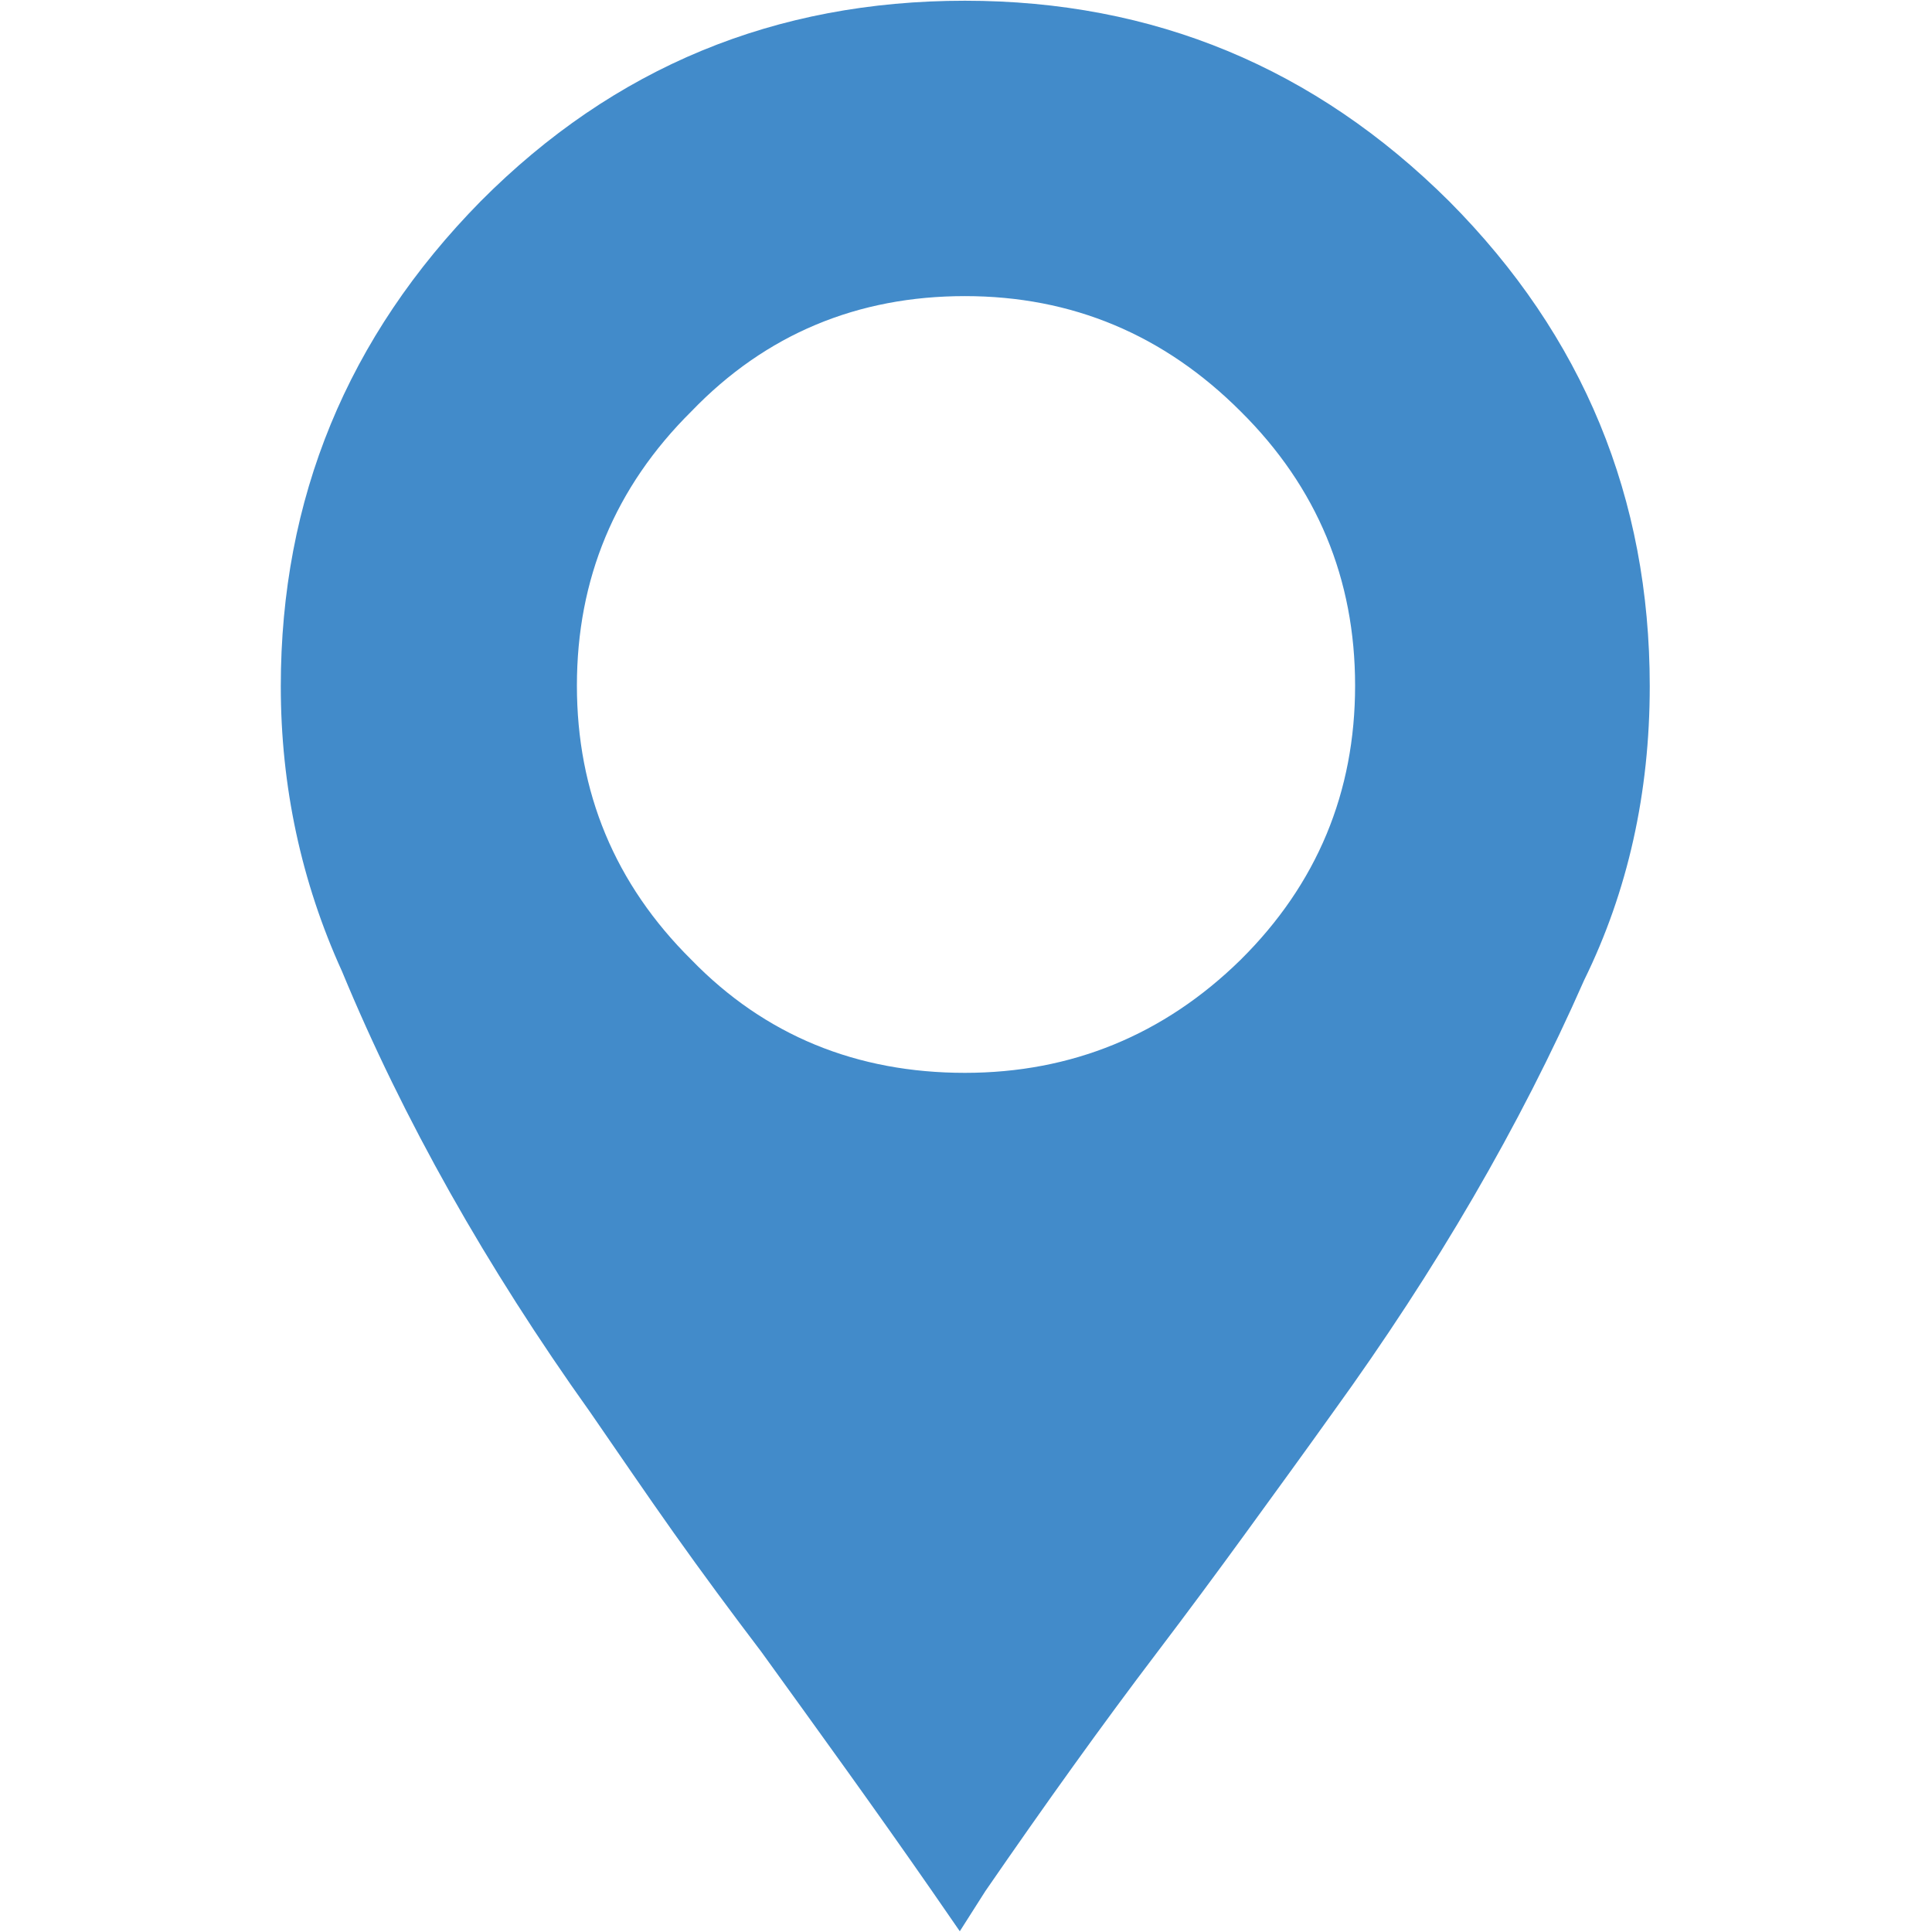
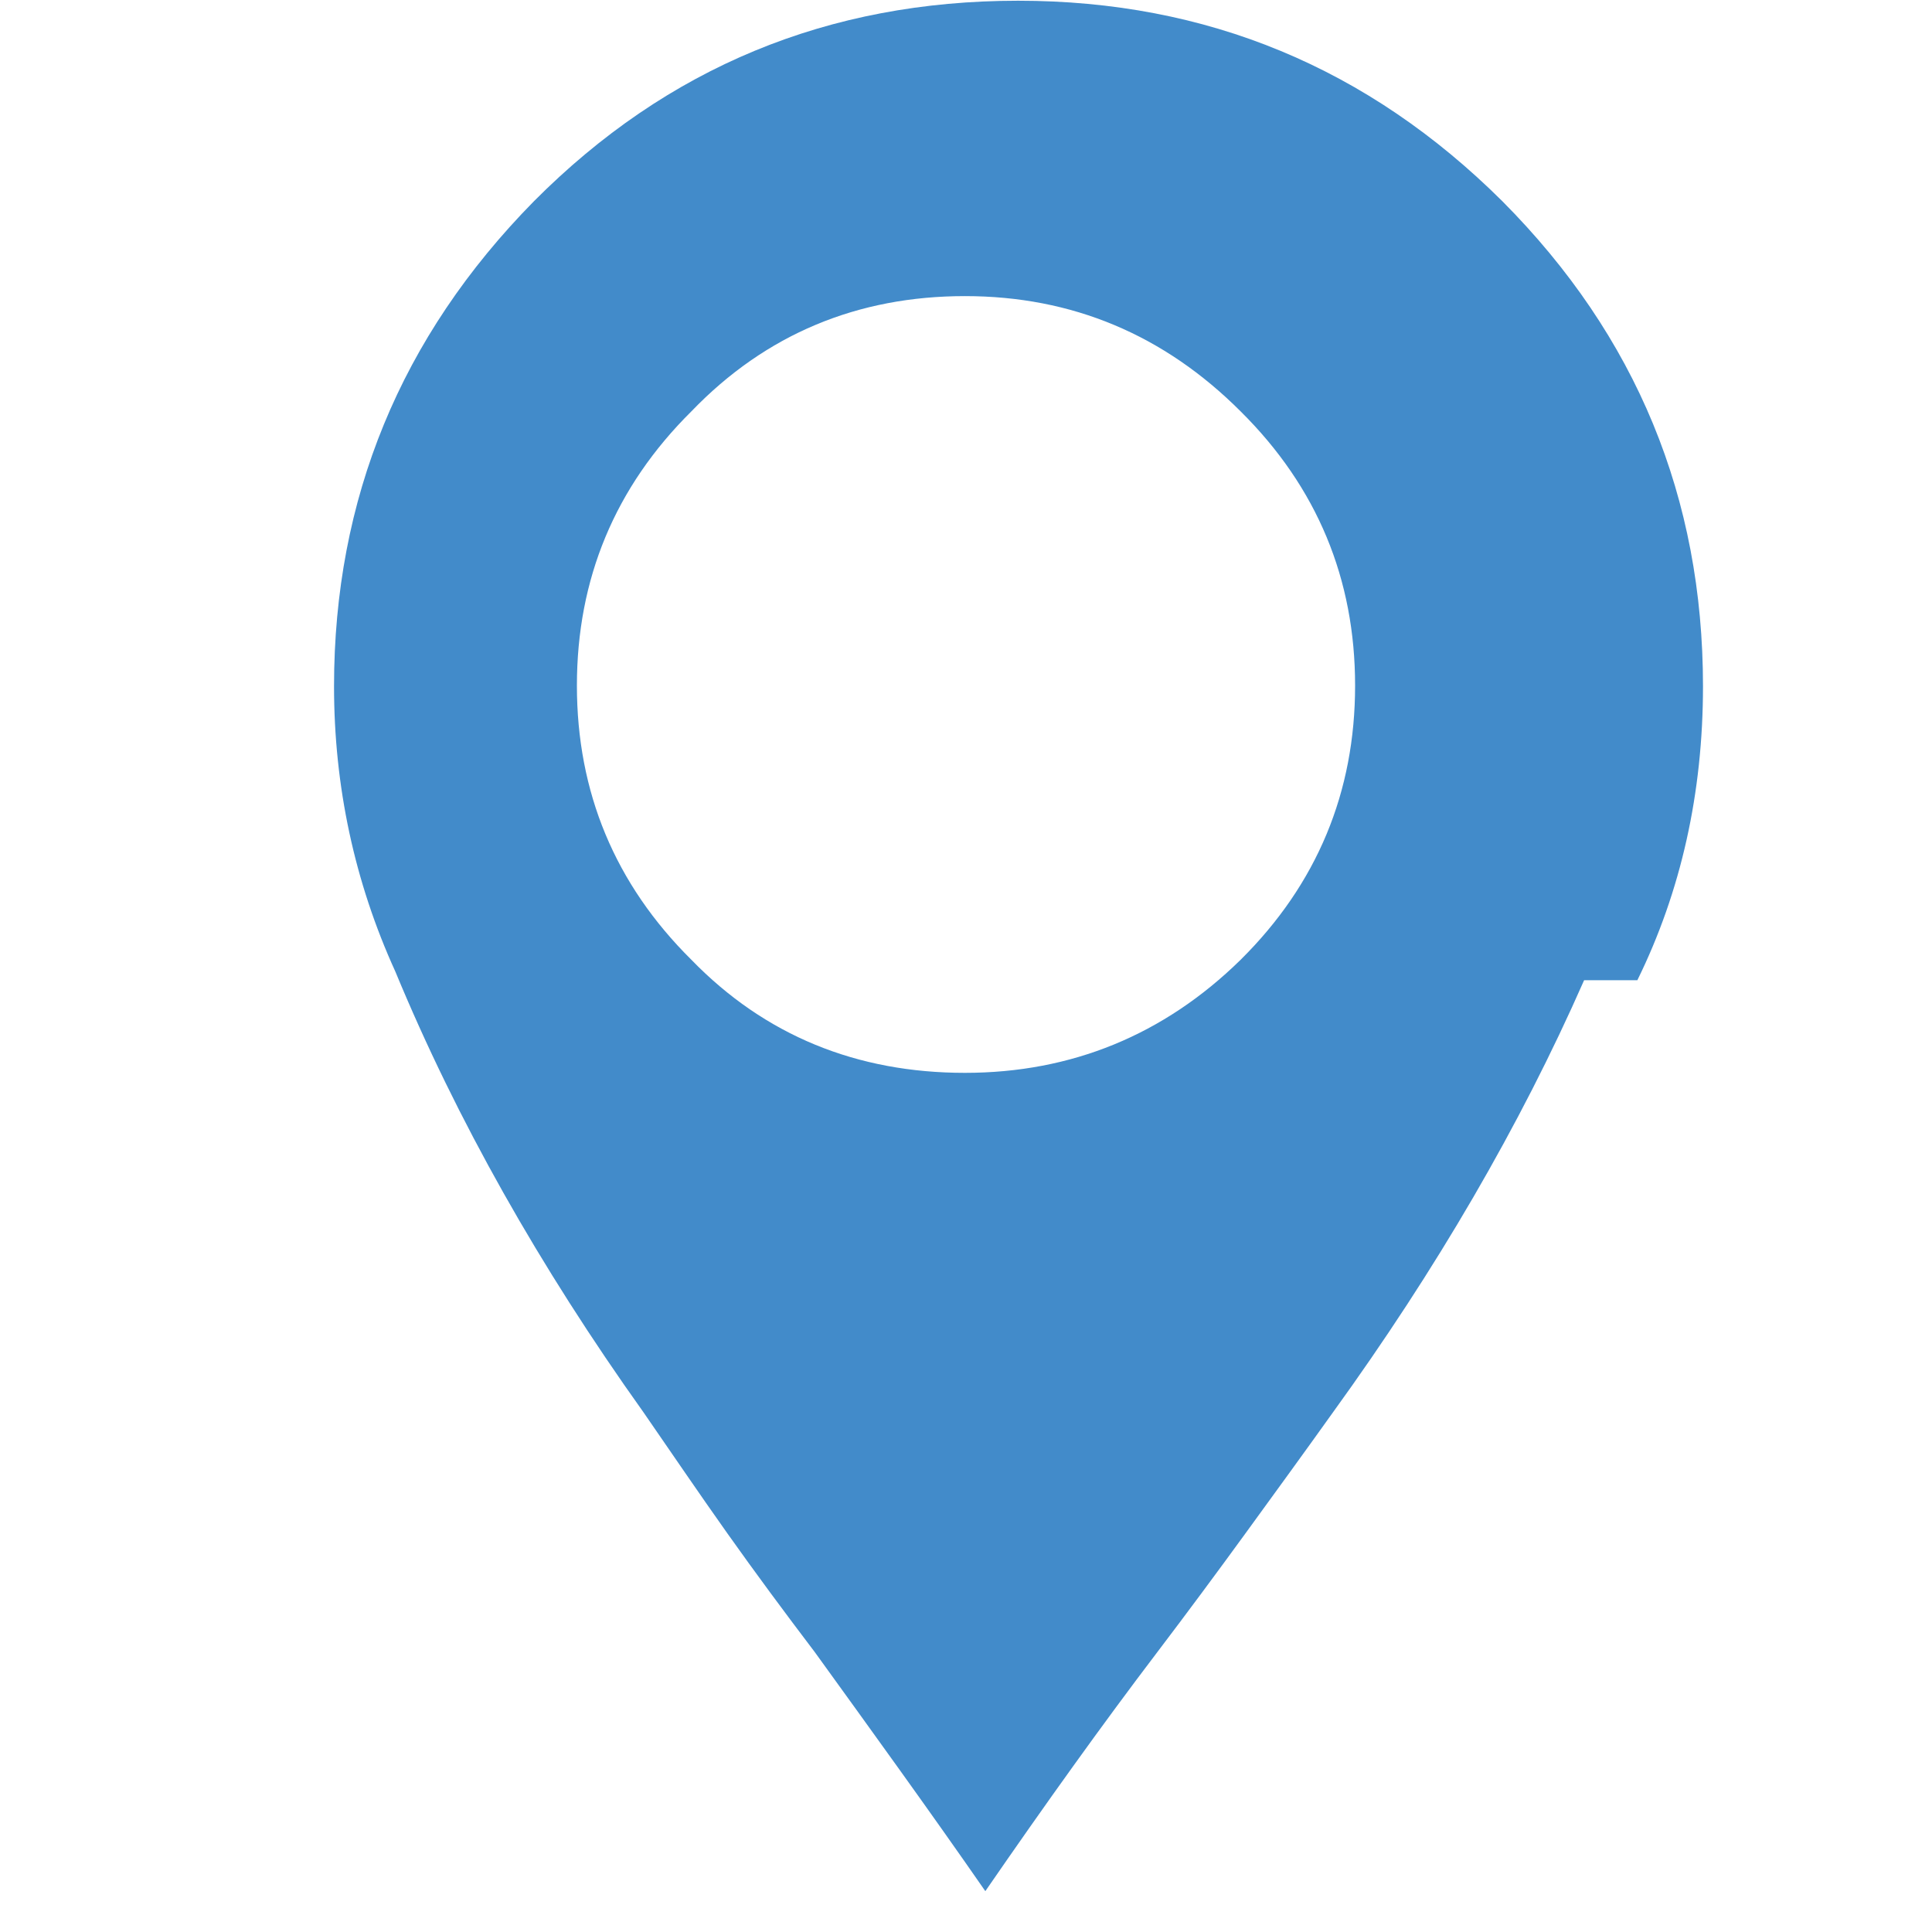
<svg xmlns="http://www.w3.org/2000/svg" xml:space="preserve" width="0.305in" height="0.305in" version="1.1" style="shape-rendering:geometricPrecision; text-rendering:geometricPrecision; image-rendering:optimizeQuality; fill-rule:evenodd; clip-rule:evenodd" viewBox="0 0 26.49 26.49">
  <defs>
    <style type="text/css">
   
    .fil1 {fill:none}
    .fil0 {fill:#428BCA;fill-rule:nonzero}
   
  </style>
  </defs>
  <g id="Layer_x0020_1">
-     <path class="fil0" d="M21.72 13.44c-0.88,2 -2.03,3.97 -3.44,5.92 -0.4,0.56 -0.8,1.11 -1.2,1.66 -0.4,0.55 -0.8,1.09 -1.21,1.63 -0.76,1 -1.54,2.09 -2.36,3.28l-0.35 0.55 -0.38 -0.55c-0.77,-1.11 -1.56,-2.2 -2.34,-3.28 -0.41,-0.54 -0.81,-1.08 -1.2,-1.63 -0.39,-0.55 -0.77,-1.11 -1.15,-1.66 -1.42,-1.99 -2.56,-4.01 -3.4,-6.04 -0.56,-1.23 -0.84,-2.54 -0.84,-3.91 0,-2.57 0.91,-4.79 2.74,-6.65 1.83,-1.84 4.04,-2.75 6.64,-2.75 2.59,0 4.8,0.92 6.64,2.75 1.84,1.85 2.75,4.07 2.75,6.65 0,1.46 -0.3,2.81 -0.9,4.03zm-8.49 -9.38c-1.47,0 -2.73,0.52 -3.75,1.58 -1.05,1.04 -1.57,2.3 -1.57,3.76 0,1.46 0.52,2.72 1.57,3.76 1.01,1.04 2.27,1.55 3.75,1.55 1.46,0 2.73,-0.52 3.78,-1.55 1.05,-1.04 1.57,-2.3 1.57,-3.76 0,-1.46 -0.52,-2.72 -1.57,-3.76 -1.05,-1.05 -2.31,-1.58 -3.78,-1.58z" />
-     <rect class="fil1" width="26.49" height="26.49" />
+     <path class="fil0" d="M21.72 13.44c-0.88,2 -2.03,3.97 -3.44,5.92 -0.4,0.56 -0.8,1.11 -1.2,1.66 -0.4,0.55 -0.8,1.09 -1.21,1.63 -0.76,1 -1.54,2.09 -2.36,3.28c-0.77,-1.11 -1.56,-2.2 -2.34,-3.28 -0.41,-0.54 -0.81,-1.08 -1.2,-1.63 -0.39,-0.55 -0.77,-1.11 -1.15,-1.66 -1.42,-1.99 -2.56,-4.01 -3.4,-6.04 -0.56,-1.23 -0.84,-2.54 -0.84,-3.91 0,-2.57 0.91,-4.79 2.74,-6.65 1.83,-1.84 4.04,-2.75 6.64,-2.75 2.59,0 4.8,0.92 6.64,2.75 1.84,1.85 2.75,4.07 2.75,6.65 0,1.46 -0.3,2.81 -0.9,4.03zm-8.49 -9.38c-1.47,0 -2.73,0.52 -3.75,1.58 -1.05,1.04 -1.57,2.3 -1.57,3.76 0,1.46 0.52,2.72 1.57,3.76 1.01,1.04 2.27,1.55 3.75,1.55 1.46,0 2.73,-0.52 3.78,-1.55 1.05,-1.04 1.57,-2.3 1.57,-3.76 0,-1.46 -0.52,-2.72 -1.57,-3.76 -1.05,-1.05 -2.31,-1.58 -3.78,-1.58z" />
  </g>
</svg>